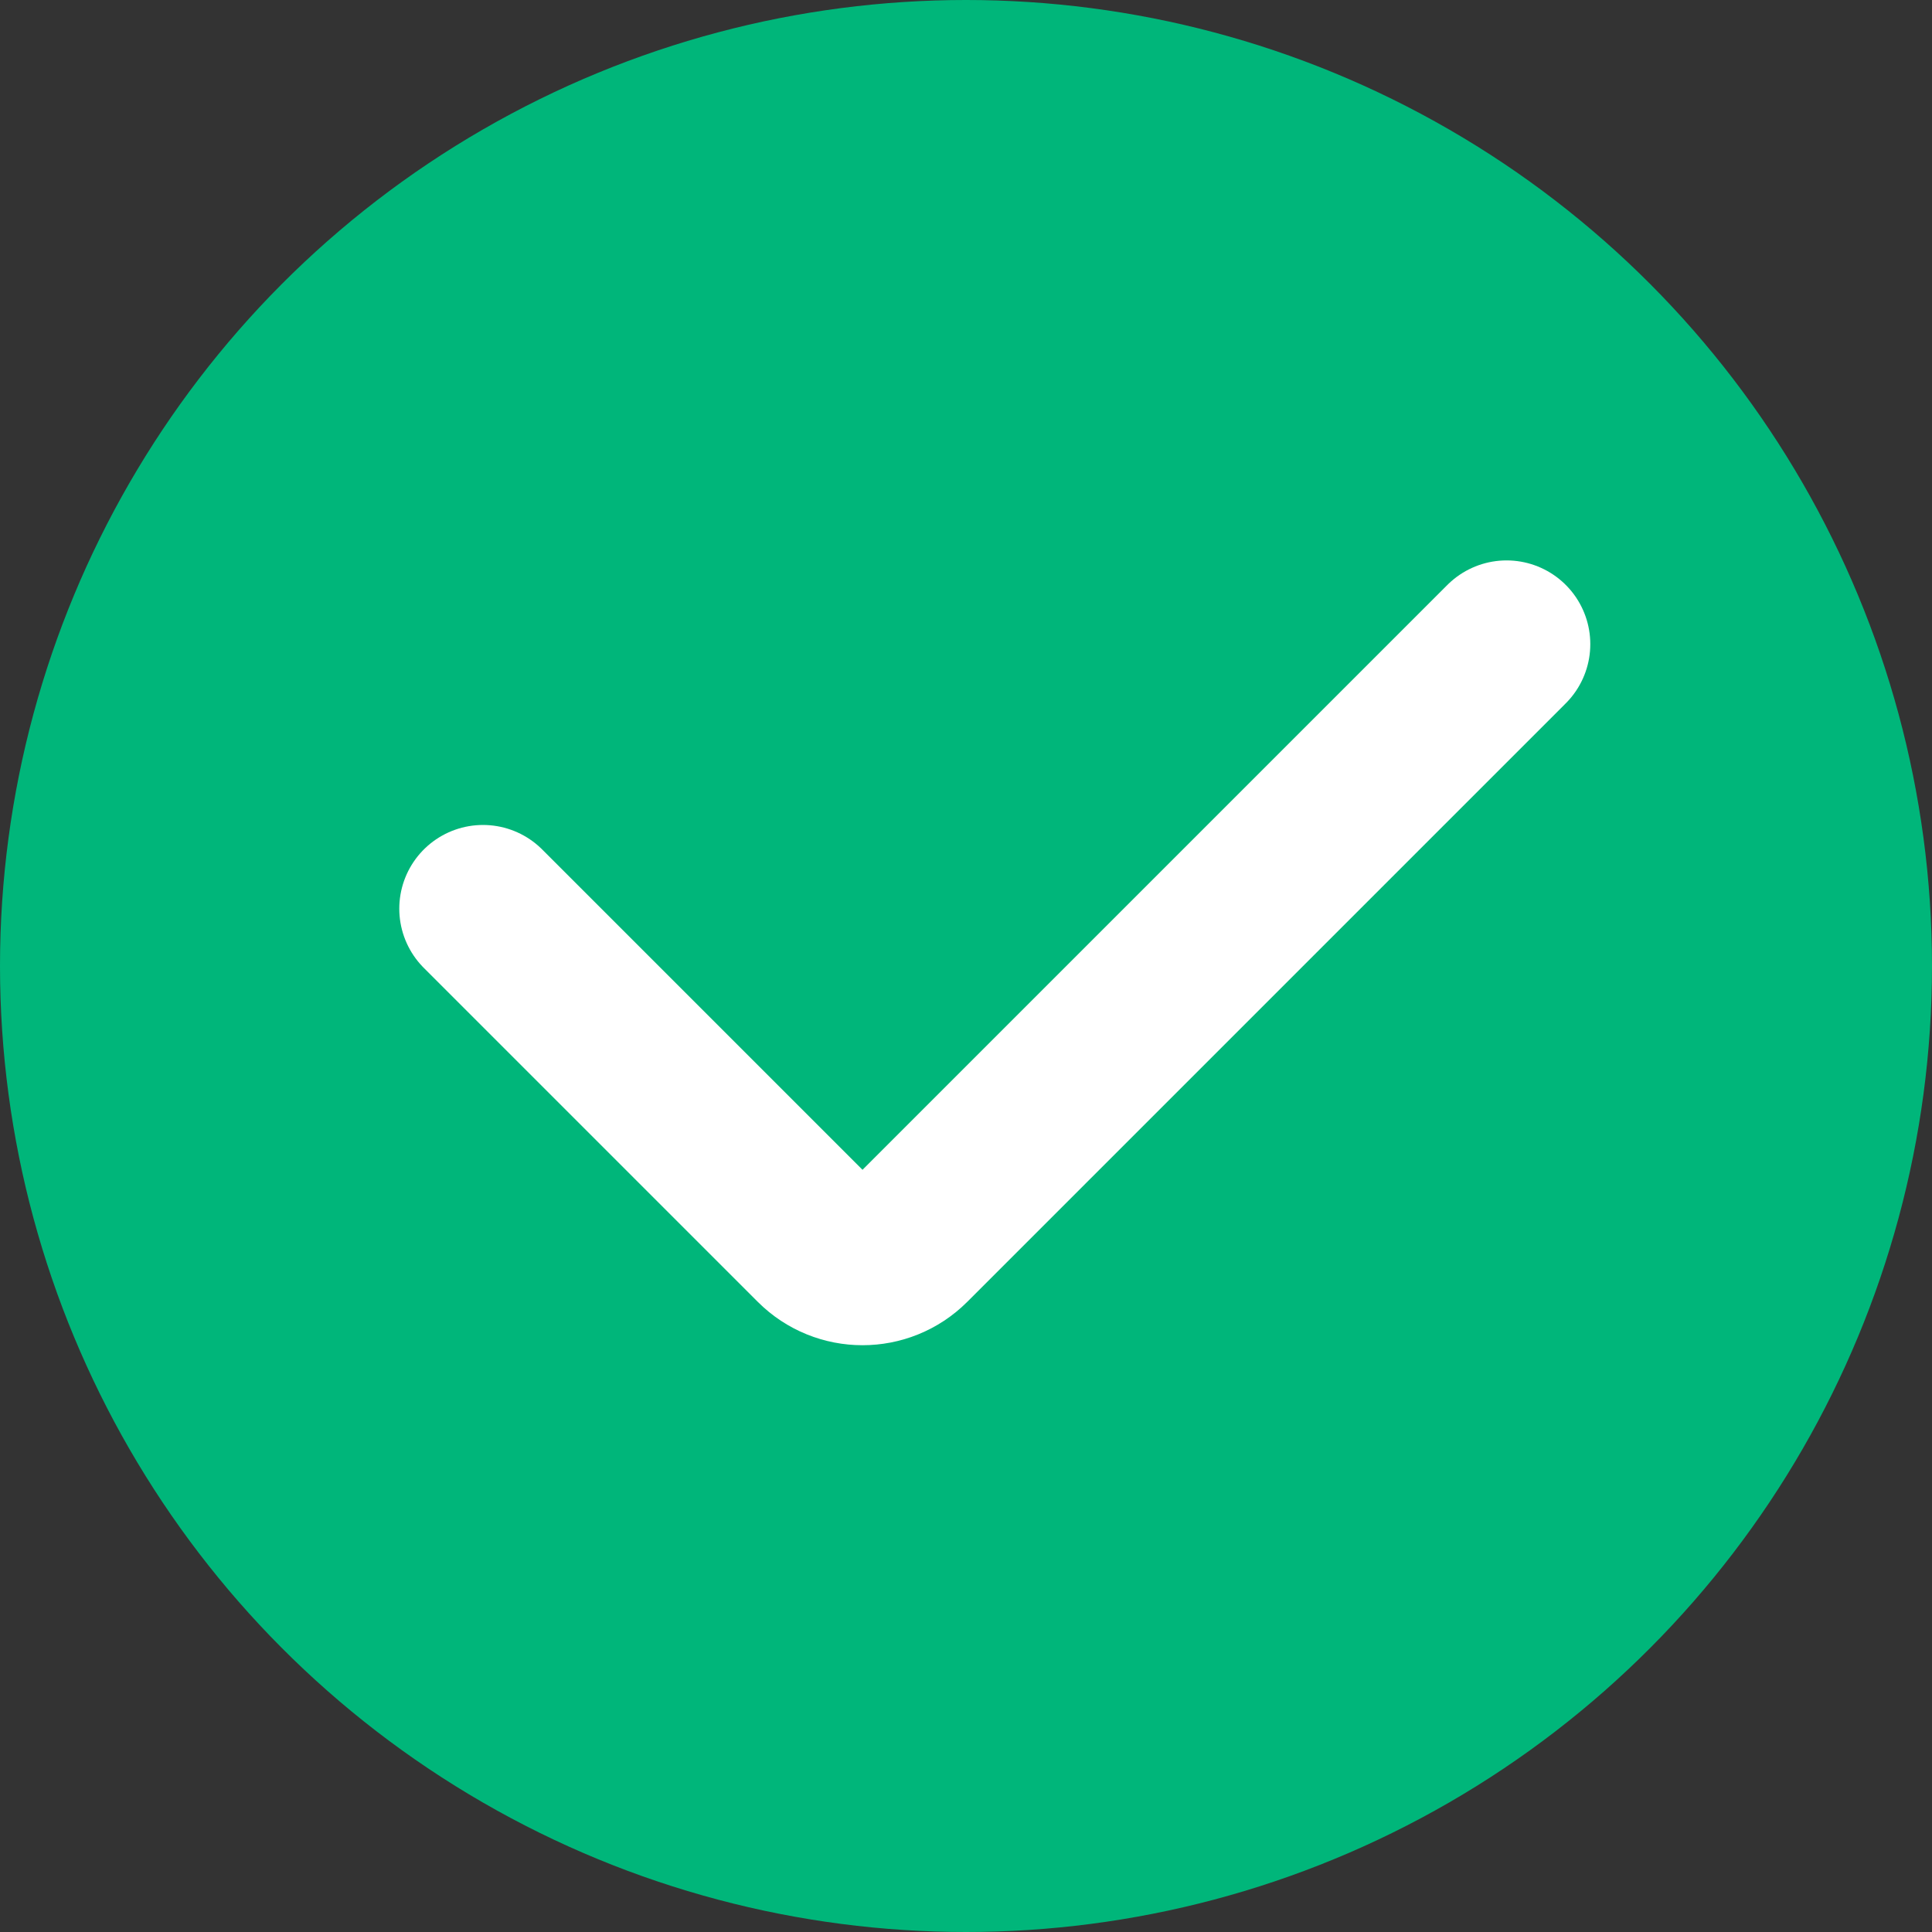
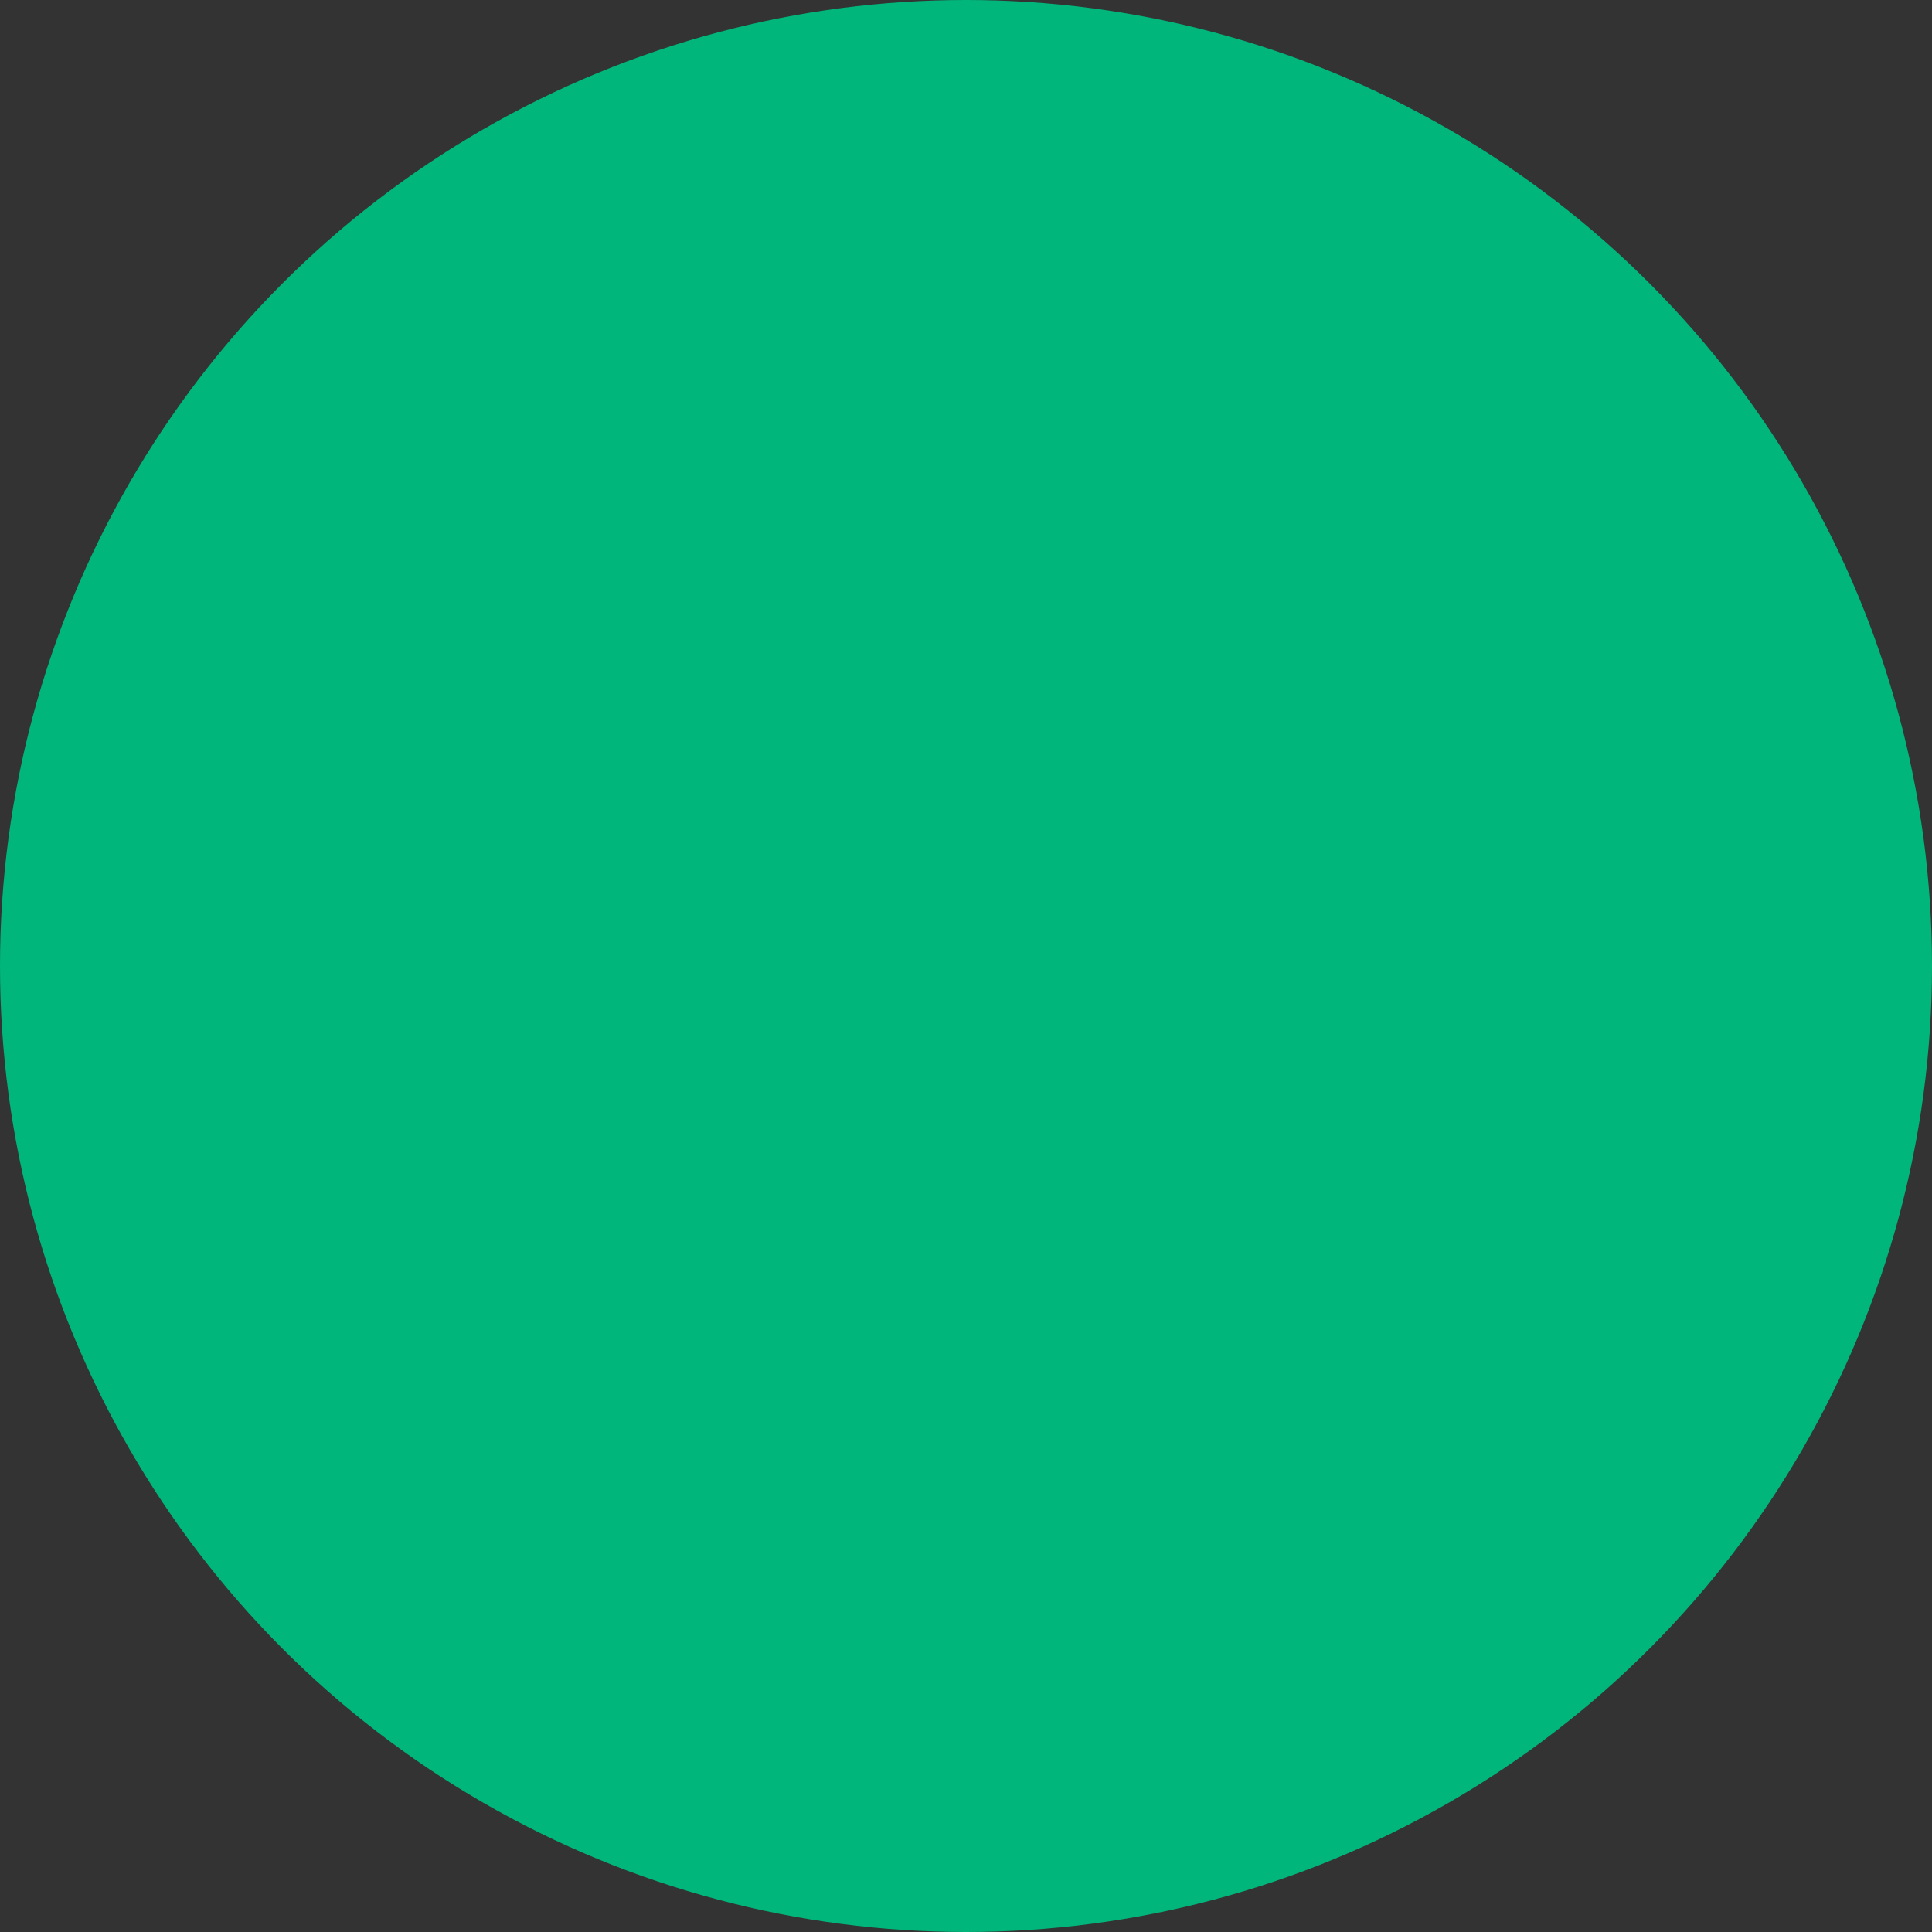
<svg xmlns="http://www.w3.org/2000/svg" width="15" height="15" viewBox="0 0 15 15" fill="none">
  <rect x="0" y="0" width="15" height="15" fill="#333333" stroke="none" />
  <circle cx="7.5" cy="7.5" r="7.5" fill="#00B67A" />
-   <path d="M3.75 7.055L6.343 9.648C6.538 9.843 6.855 9.843 7.05 9.648L11.697 5.001" stroke="white" stroke-width="1.3" stroke-linecap="round" />
</svg>